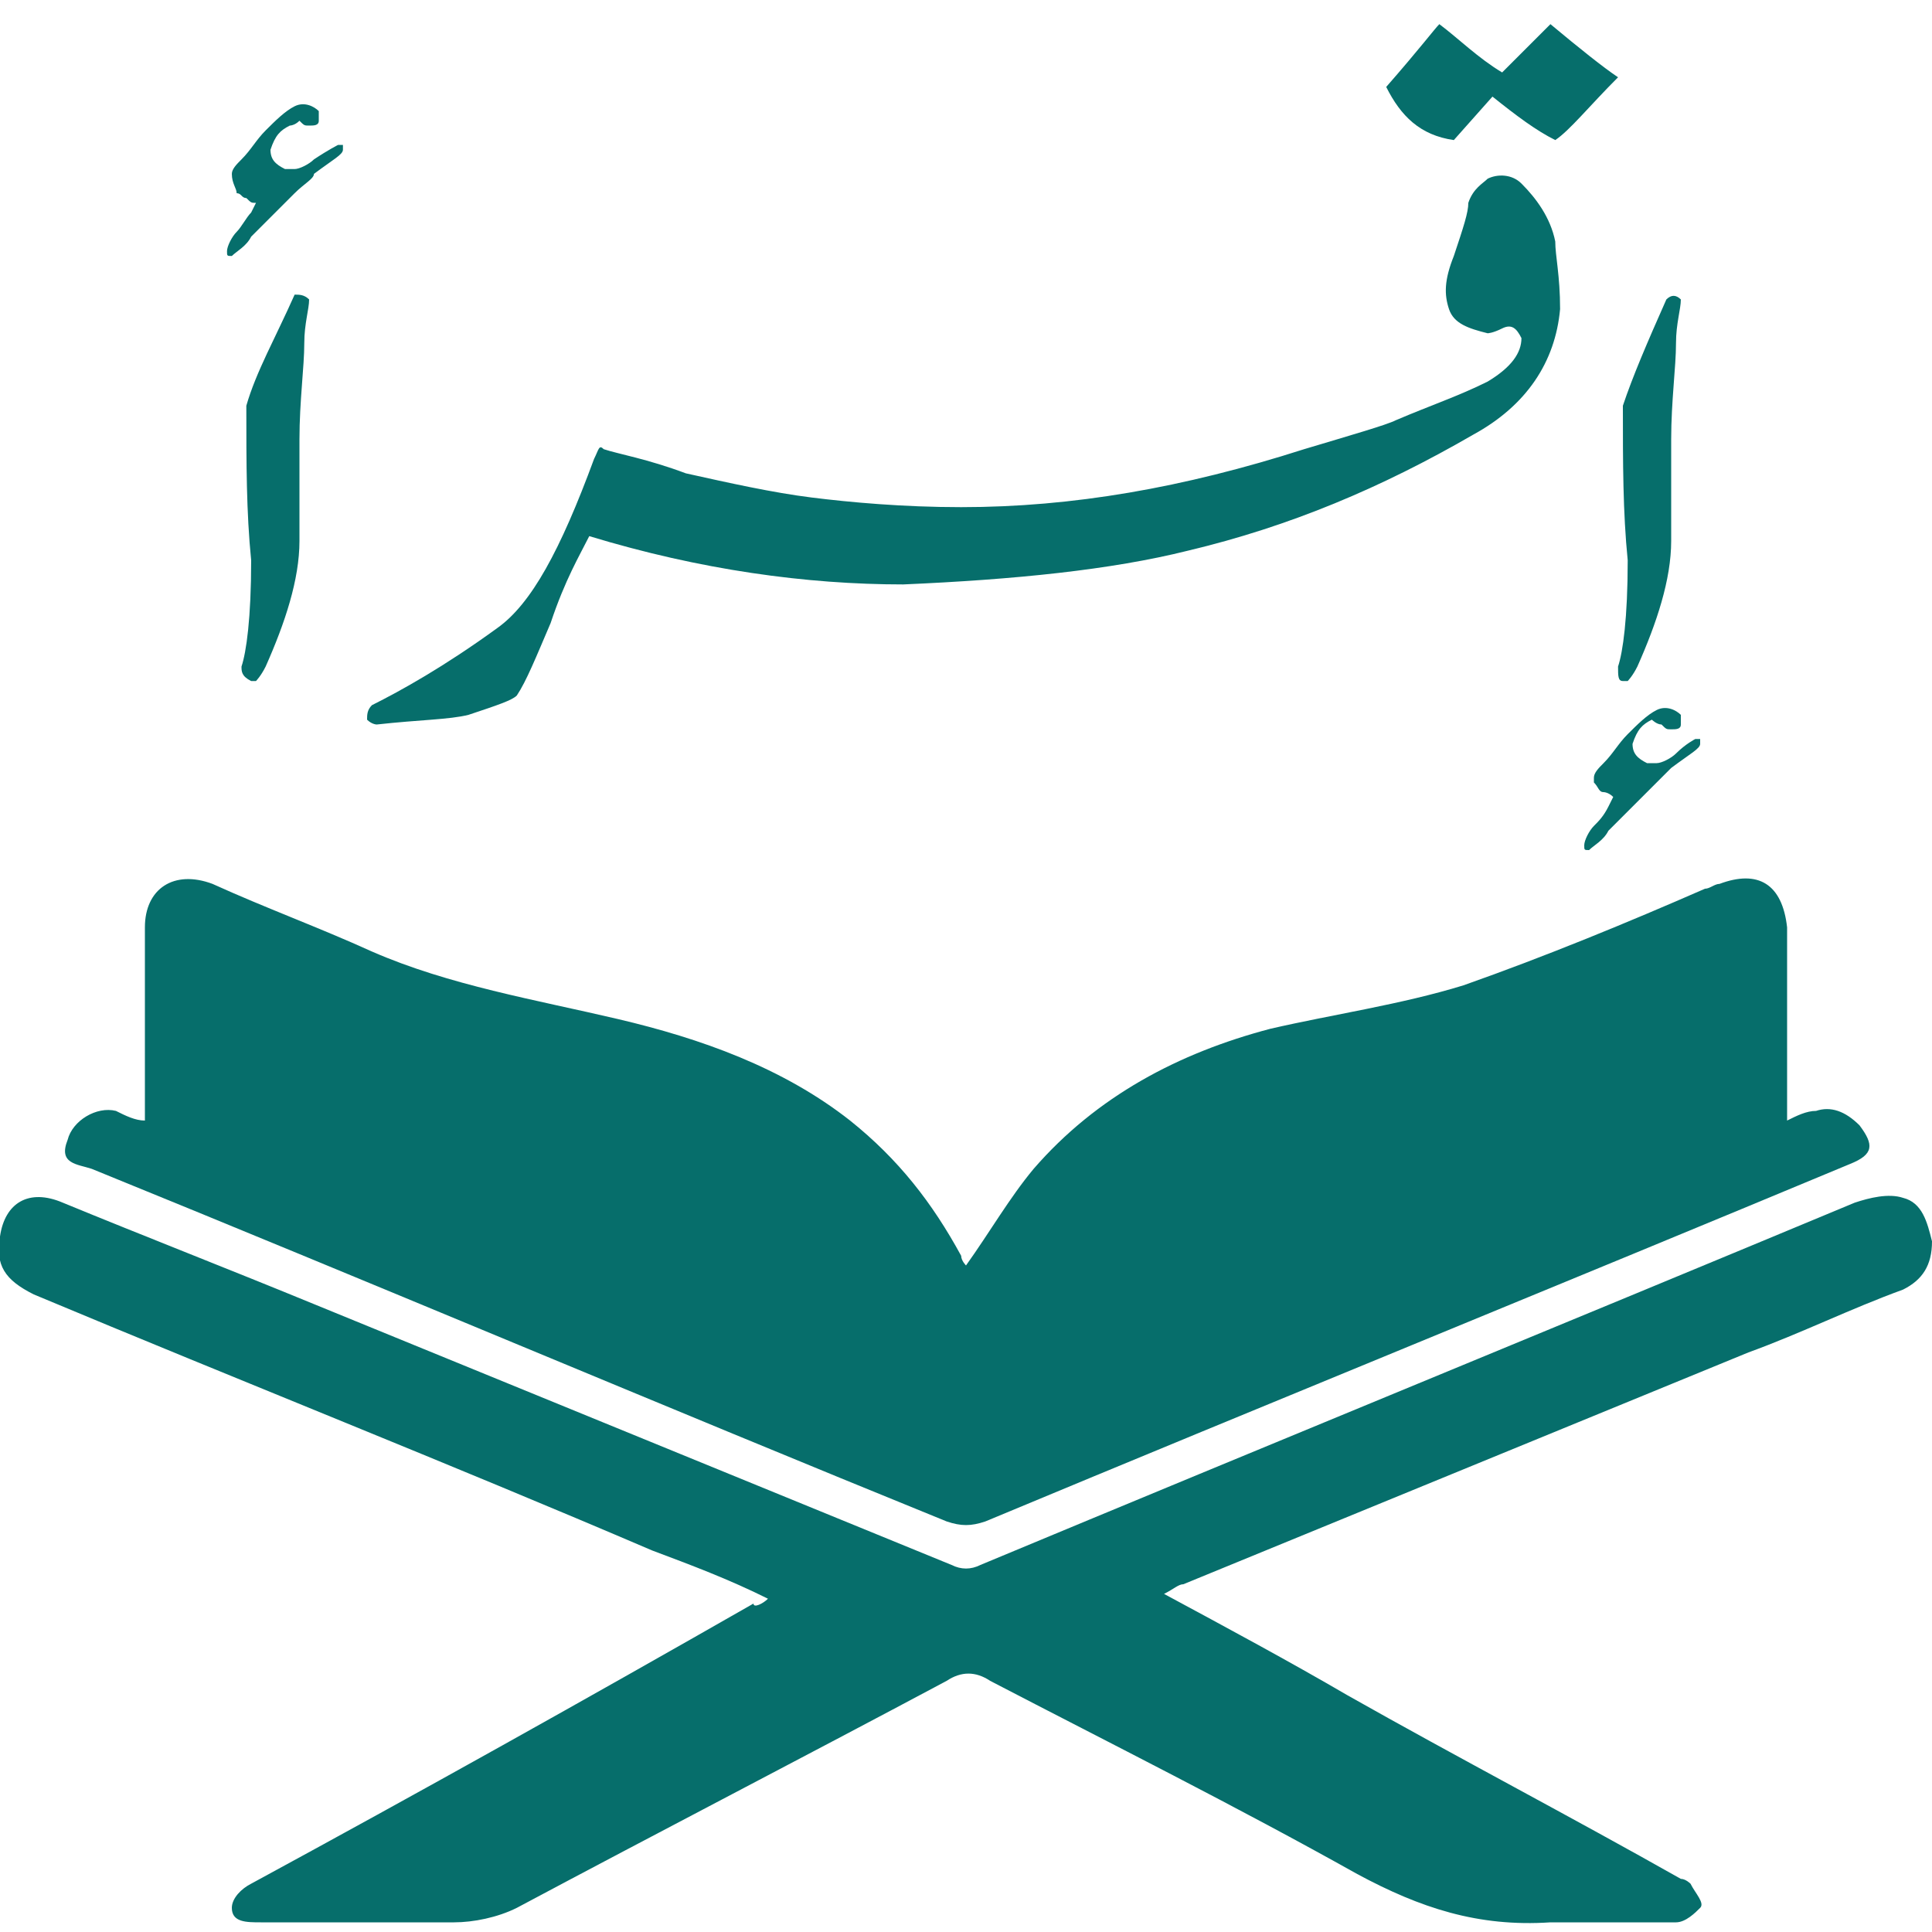
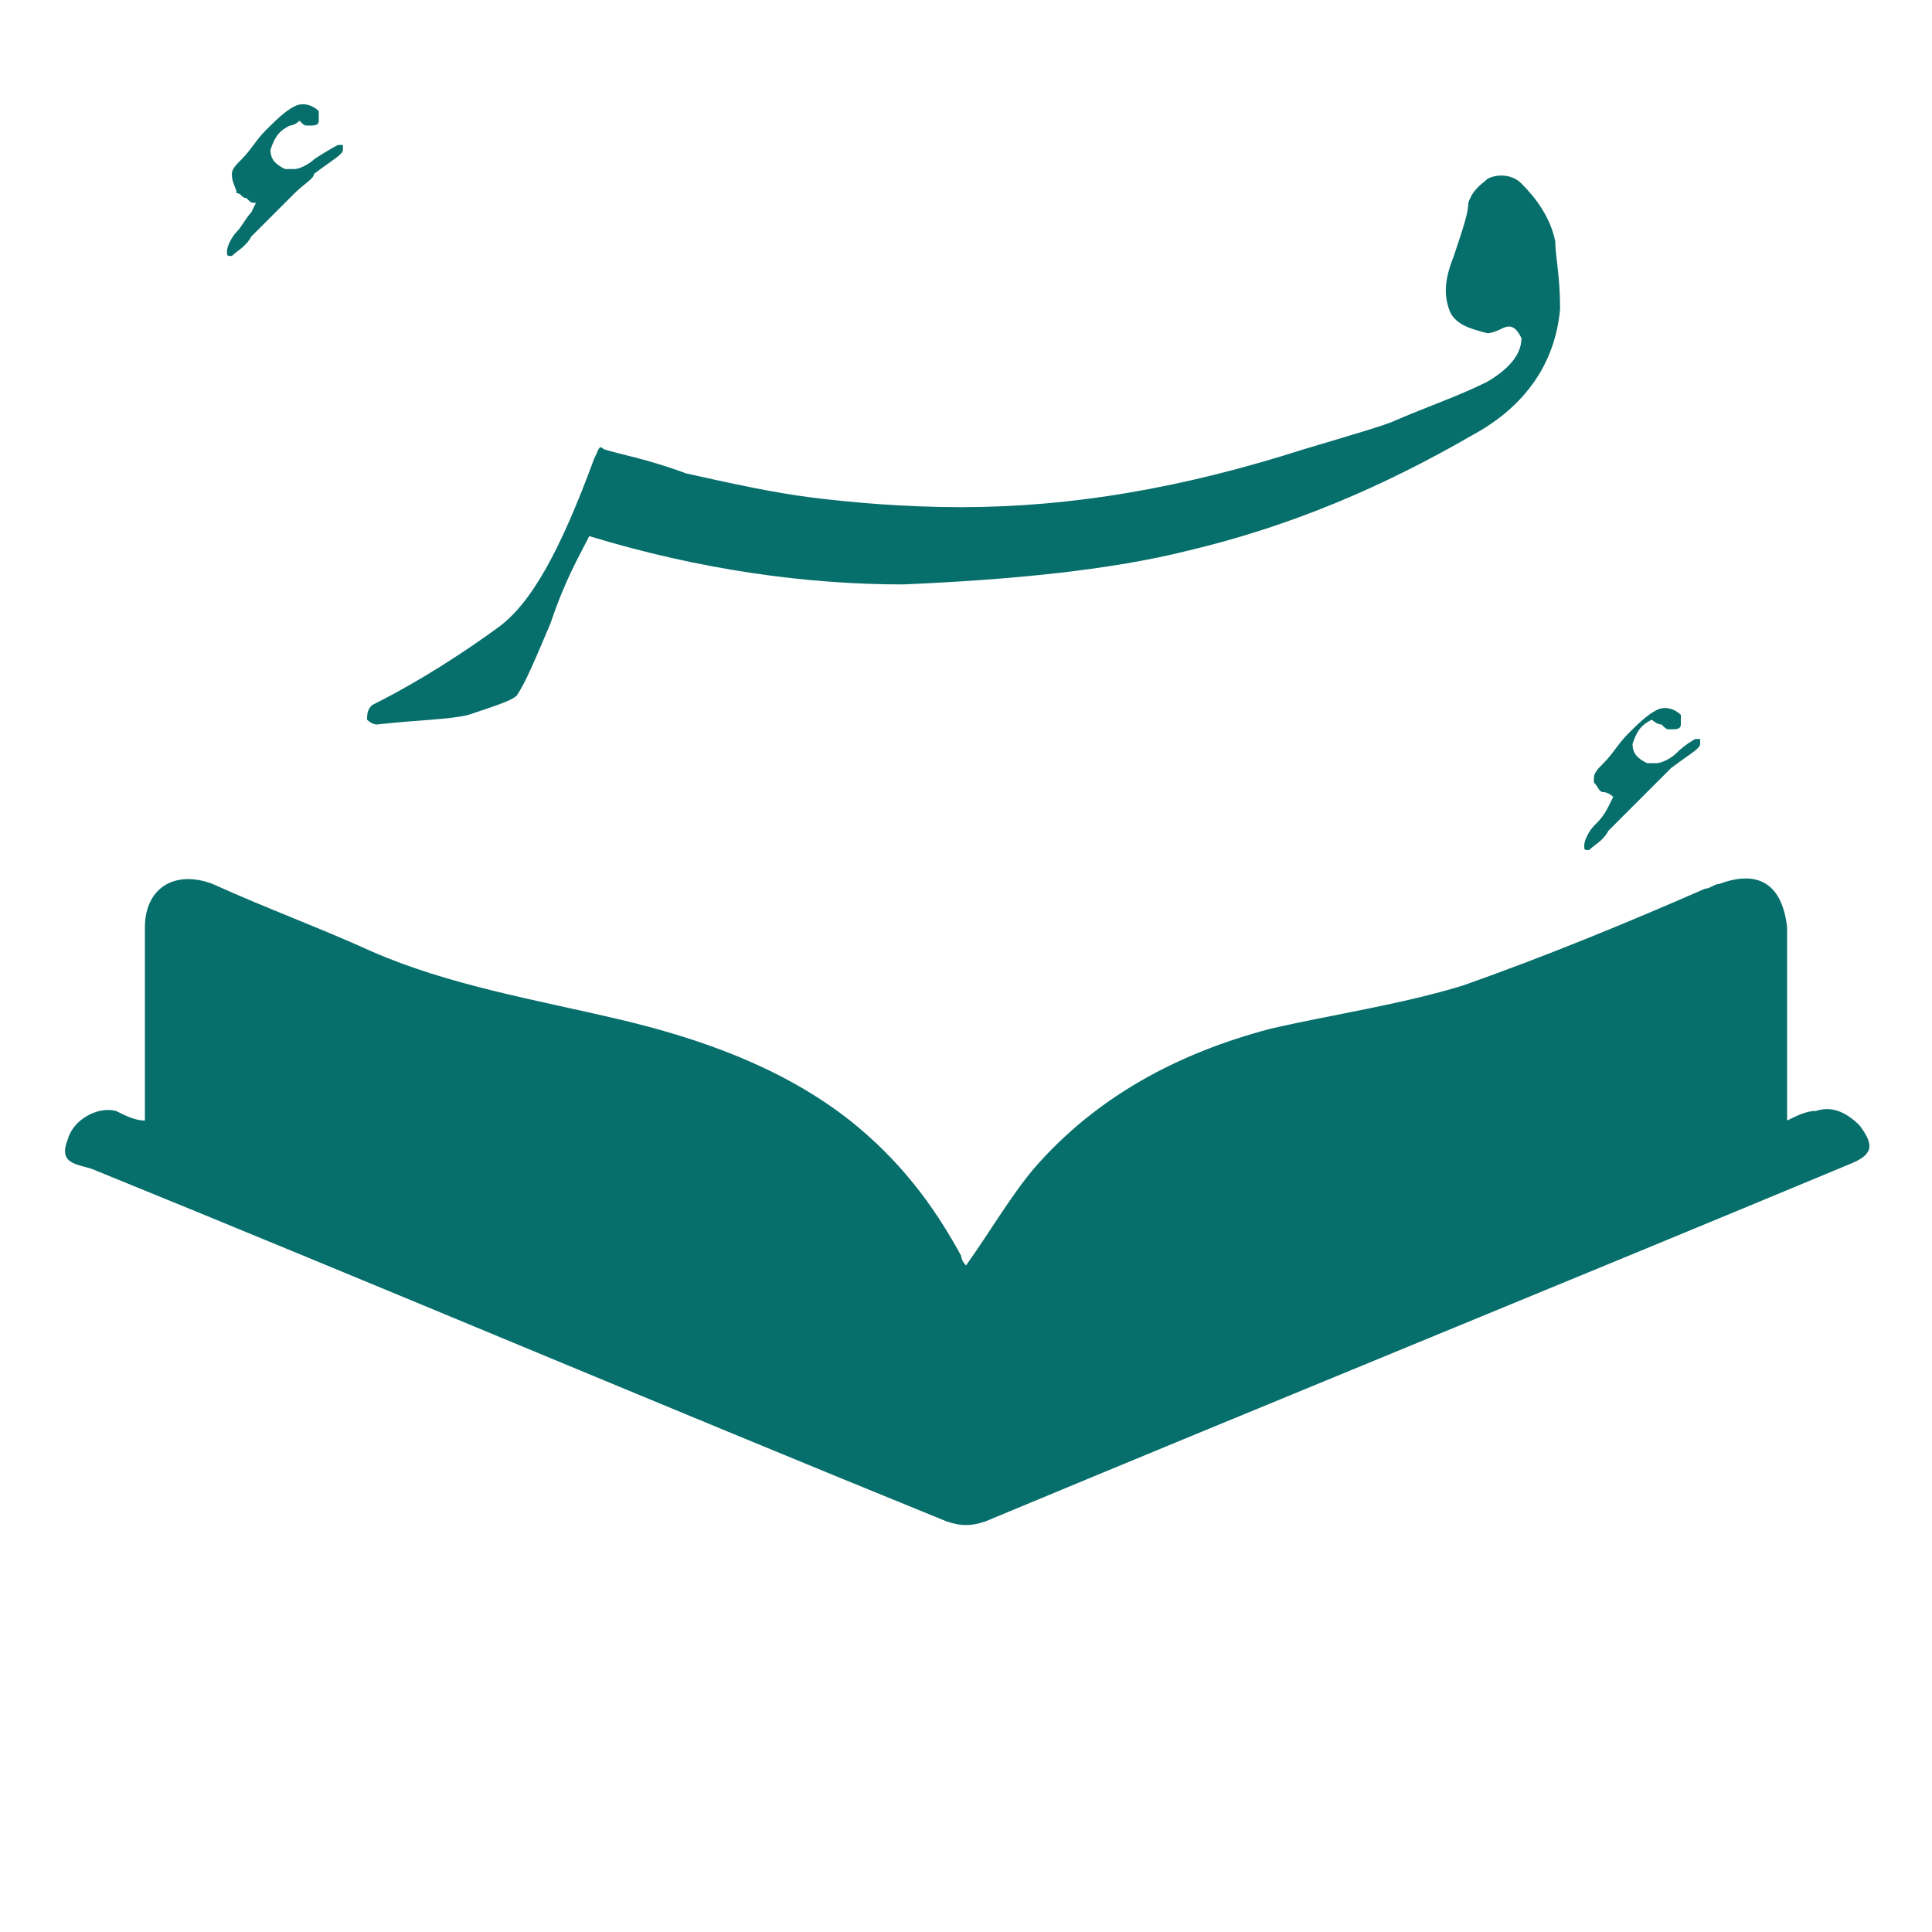
<svg xmlns="http://www.w3.org/2000/svg" id="Layer_1" x="0px" y="0px" viewBox="0 0 40 40" style="enable-background:new 0 0 40 40;" xml:space="preserve">
  <style type="text/css">	.st0{fill:#066E6B;}</style>
  <g>
    <path class="st0" d="M3,23.2c0-1.2,0-2.3,0-3.5c0-0.2,0-0.3,0-0.5c0-0.8,0.6-1.2,1.4-0.9c1.1,0.5,2.2,0.9,3.3,1.4  c1.6,0.7,3.4,1,5.1,1.4s3.4,1,4.8,2.1c1,0.8,1.7,1.7,2.3,2.8c0,0.1,0.1,0.2,0.1,0.2c0.5-0.7,0.9-1.4,1.4-2c1.3-1.5,3-2.4,4.9-2.9  c1.3-0.3,2.7-0.5,4-0.9c1.7-0.6,3.4-1.3,5-2c0.1,0,0.2-0.1,0.3-0.1c0.8-0.3,1.3,0,1.4,0.9c0,1.2,0,2.3,0,3.5c0,0.1,0,0.3,0,0.5  c0.2-0.1,0.4-0.2,0.6-0.2c0.3-0.1,0.6,0,0.9,0.3c0.3,0.4,0.3,0.6-0.2,0.8c-6,2.5-11.9,4.9-17.9,7.4c-0.3,0.1-0.5,0.1-0.8,0  c-5.9-2.4-11.8-4.9-17.7-7.3c-0.3-0.1-0.7-0.1-0.5-0.6c0.1-0.4,0.6-0.7,1-0.6C2.6,23.1,2.8,23.2,3,23.2z" />
-     <path class="st0" d="M15.9,33.1c-0.8-0.4-1.6-0.7-2.4-1C9.3,30.3,5,28.6,0.7,26.8c-0.6-0.3-0.8-0.6-0.7-1.2c0.1-0.7,0.6-1,1.3-0.7  C3,25.6,4.8,26.3,6.5,27c4.4,1.8,8.8,3.6,13.2,5.4c0.2,0.1,0.4,0.1,0.6,0c6-2.5,12.1-5,18.1-7.5c0.3-0.1,0.7-0.2,1-0.1  c0.4,0.1,0.5,0.5,0.6,0.9c0,0.5-0.2,0.8-0.6,1c-1.1,0.4-2.1,0.9-3.2,1.3c-3.9,1.6-7.8,3.2-11.7,4.8c-0.1,0-0.2,0.1-0.4,0.2  c1.3,0.7,2.6,1.4,3.8,2.1c2.3,1.3,4.6,2.5,6.9,3.8c0.1,0,0.2,0.1,0.2,0.1c0.1,0.2,0.3,0.4,0.2,0.5s-0.3,0.3-0.5,0.3  c-0.9,0-1.8,0-2.6,0c-1.5,0.1-2.7-0.3-4-1c-2.5-1.4-5.1-2.7-7.6-4c-0.3-0.2-0.6-0.2-0.9,0c-3,1.6-5.9,3.1-8.9,4.7  c-0.4,0.2-0.9,0.3-1.3,0.3c-1.3,0-2.7,0-4,0c-0.3,0-0.6,0-0.6-0.3c0-0.2,0.2-0.4,0.4-0.5c3.5-1.9,6.9-3.8,10.4-5.8  C15.6,33.3,15.8,33.2,15.9,33.1z" />
  </g>
  <g>
    <path class="st0" d="M33,16.1c0-0.1,0.1-0.2,0.2-0.3c0.2-0.2,0.3-0.4,0.5-0.6c0.2-0.2,0.4-0.4,0.6-0.5c0.2-0.1,0.4,0,0.5,0.1  c0,0,0,0.1,0,0.2c0,0.1-0.1,0.1-0.2,0.1c-0.1,0-0.1,0-0.2-0.1c-0.1,0-0.2-0.1-0.2-0.1c-0.2,0.1-0.3,0.2-0.4,0.5  c0,0.2,0.1,0.3,0.3,0.4c0.1,0,0.1,0,0.2,0c0.1,0,0.3-0.1,0.4-0.2c0.2-0.2,0.4-0.3,0.4-0.3c0.1,0,0.1,0,0.1,0c0,0,0,0.1,0,0.1  c0,0.1-0.2,0.2-0.6,0.5c-0.1,0.1-0.2,0.2-0.4,0.4c-0.2,0.2-0.5,0.5-0.9,0.9c-0.1,0.2-0.3,0.3-0.4,0.4c-0.1,0-0.1,0-0.1-0.1  c0-0.1,0.1-0.3,0.2-0.4c0.1-0.1,0.2-0.2,0.3-0.4l0.1-0.2c-0.1-0.1-0.2-0.1-0.2-0.1c-0.1,0-0.1-0.1-0.2-0.2C33,16.4,33,16.3,33,16.1  z" />
    <path class="st0" d="M4.8,3.6c0-0.1,0.1-0.2,0.2-0.3c0.2-0.2,0.3-0.4,0.5-0.6c0.2-0.2,0.4-0.4,0.6-0.5c0.2-0.1,0.4,0,0.5,0.1  c0,0,0,0.1,0,0.2c0,0.1-0.1,0.1-0.2,0.1c-0.1,0-0.1,0-0.2-0.1C6.1,2.6,6,2.6,6,2.6C5.8,2.7,5.7,2.8,5.6,3.1c0,0.2,0.1,0.3,0.3,0.4  c0.1,0,0.1,0,0.2,0c0.1,0,0.3-0.1,0.4-0.2C6.8,3.1,7,3,7,3c0.1,0,0.1,0,0.1,0c0,0,0,0.1,0,0.1c0,0.1-0.2,0.2-0.6,0.5  C6.5,3.7,6.3,3.8,6.1,4C5.9,4.2,5.6,4.5,5.2,4.9C5.1,5.1,4.9,5.2,4.8,5.3c-0.1,0-0.1,0-0.1-0.1c0-0.1,0.1-0.3,0.2-0.4  C5,4.7,5.1,4.5,5.2,4.4l0.1-0.2C5.2,4.2,5.2,4.2,5.1,4.1C5,4.1,5,4,4.9,4C4.9,3.9,4.8,3.8,4.8,3.6z" />
-     <path class="st0" d="M6.4,6.2c0,0.2-0.1,0.5-0.1,0.9c0,0.5-0.1,1.2-0.1,2c0,1,0,1.7,0,2.1c0,0.8-0.3,1.7-0.7,2.6  c-0.1,0.2-0.2,0.3-0.2,0.3c0,0-0.1,0-0.1,0C5,14,5,13.9,5,13.8c0.1-0.3,0.2-1,0.2-2.2c-0.1-1-0.1-2-0.1-3.2C5.3,7.7,5.7,7,6.1,6.1  C6.2,6.1,6.3,6.1,6.4,6.2z" />
    <path class="st0" d="M31.1,6.8c-0.2,0.1-0.3,0.1-0.3,0.1c-0.4-0.1-0.7-0.2-0.8-0.5c-0.1-0.3-0.1-0.6,0.1-1.1  c0.2-0.6,0.3-0.9,0.3-1.1c0.1-0.3,0.3-0.4,0.4-0.5c0.2-0.1,0.5-0.1,0.7,0.1c0.3,0.3,0.6,0.7,0.7,1.2c0,0.3,0.1,0.7,0.1,1.4  c-0.1,1.1-0.7,2-1.8,2.6c-1.9,1.1-3.8,1.9-5.9,2.4c-1.6,0.4-3.6,0.6-5.9,0.7c-2,0-4.2-0.3-6.5-1c-0.2,0.4-0.5,0.9-0.8,1.8  c-0.3,0.7-0.5,1.2-0.7,1.5c-0.1,0.1-0.4,0.2-1,0.4c-0.4,0.1-1,0.1-1.9,0.2c0,0-0.1,0-0.2-0.1c0-0.1,0-0.2,0.1-0.3  c0.6-0.3,1.5-0.8,2.6-1.6c0.7-0.5,1.3-1.6,2-3.5c0.1-0.2,0.1-0.3,0.2-0.2c0.3,0.1,0.9,0.2,1.7,0.5c0.9,0.2,1.8,0.4,2.6,0.5  c0.8,0.1,1.9,0.2,3.1,0.2c2.3,0,4.6-0.4,7.1-1.2c1-0.3,1.7-0.5,1.9-0.6c0.7-0.3,1.3-0.5,1.9-0.8c0.5-0.3,0.7-0.6,0.7-0.9  C31.4,6.8,31.3,6.7,31.1,6.8z" />
-     <path class="st0" d="M32.2,2.9c-0.4-0.2-0.8-0.5-1.3-0.9l-0.8,0.9c-0.7-0.1-1.1-0.5-1.4-1.1c0.7-0.8,1-1.2,1.1-1.3  c0.4,0.3,0.8,0.7,1.3,1l1-1c0.6,0.5,1.1,0.9,1.4,1.1C32.9,2.2,32.5,2.7,32.2,2.9z" />
-     <path class="st0" d="M34.8,6.2c0,0.2-0.1,0.5-0.1,0.9c0,0.5-0.1,1.2-0.1,2c0,1,0,1.7,0,2.1c0,0.8-0.3,1.7-0.7,2.6  c-0.1,0.2-0.2,0.3-0.2,0.3c0,0-0.1,0-0.1,0c-0.1,0-0.1-0.1-0.1-0.3c0.1-0.3,0.2-1,0.2-2.2c-0.1-1-0.1-2-0.1-3.2  c0.2-0.6,0.5-1.3,0.9-2.2C34.6,6.1,34.7,6.1,34.8,6.2z" />
  </g>
</svg>